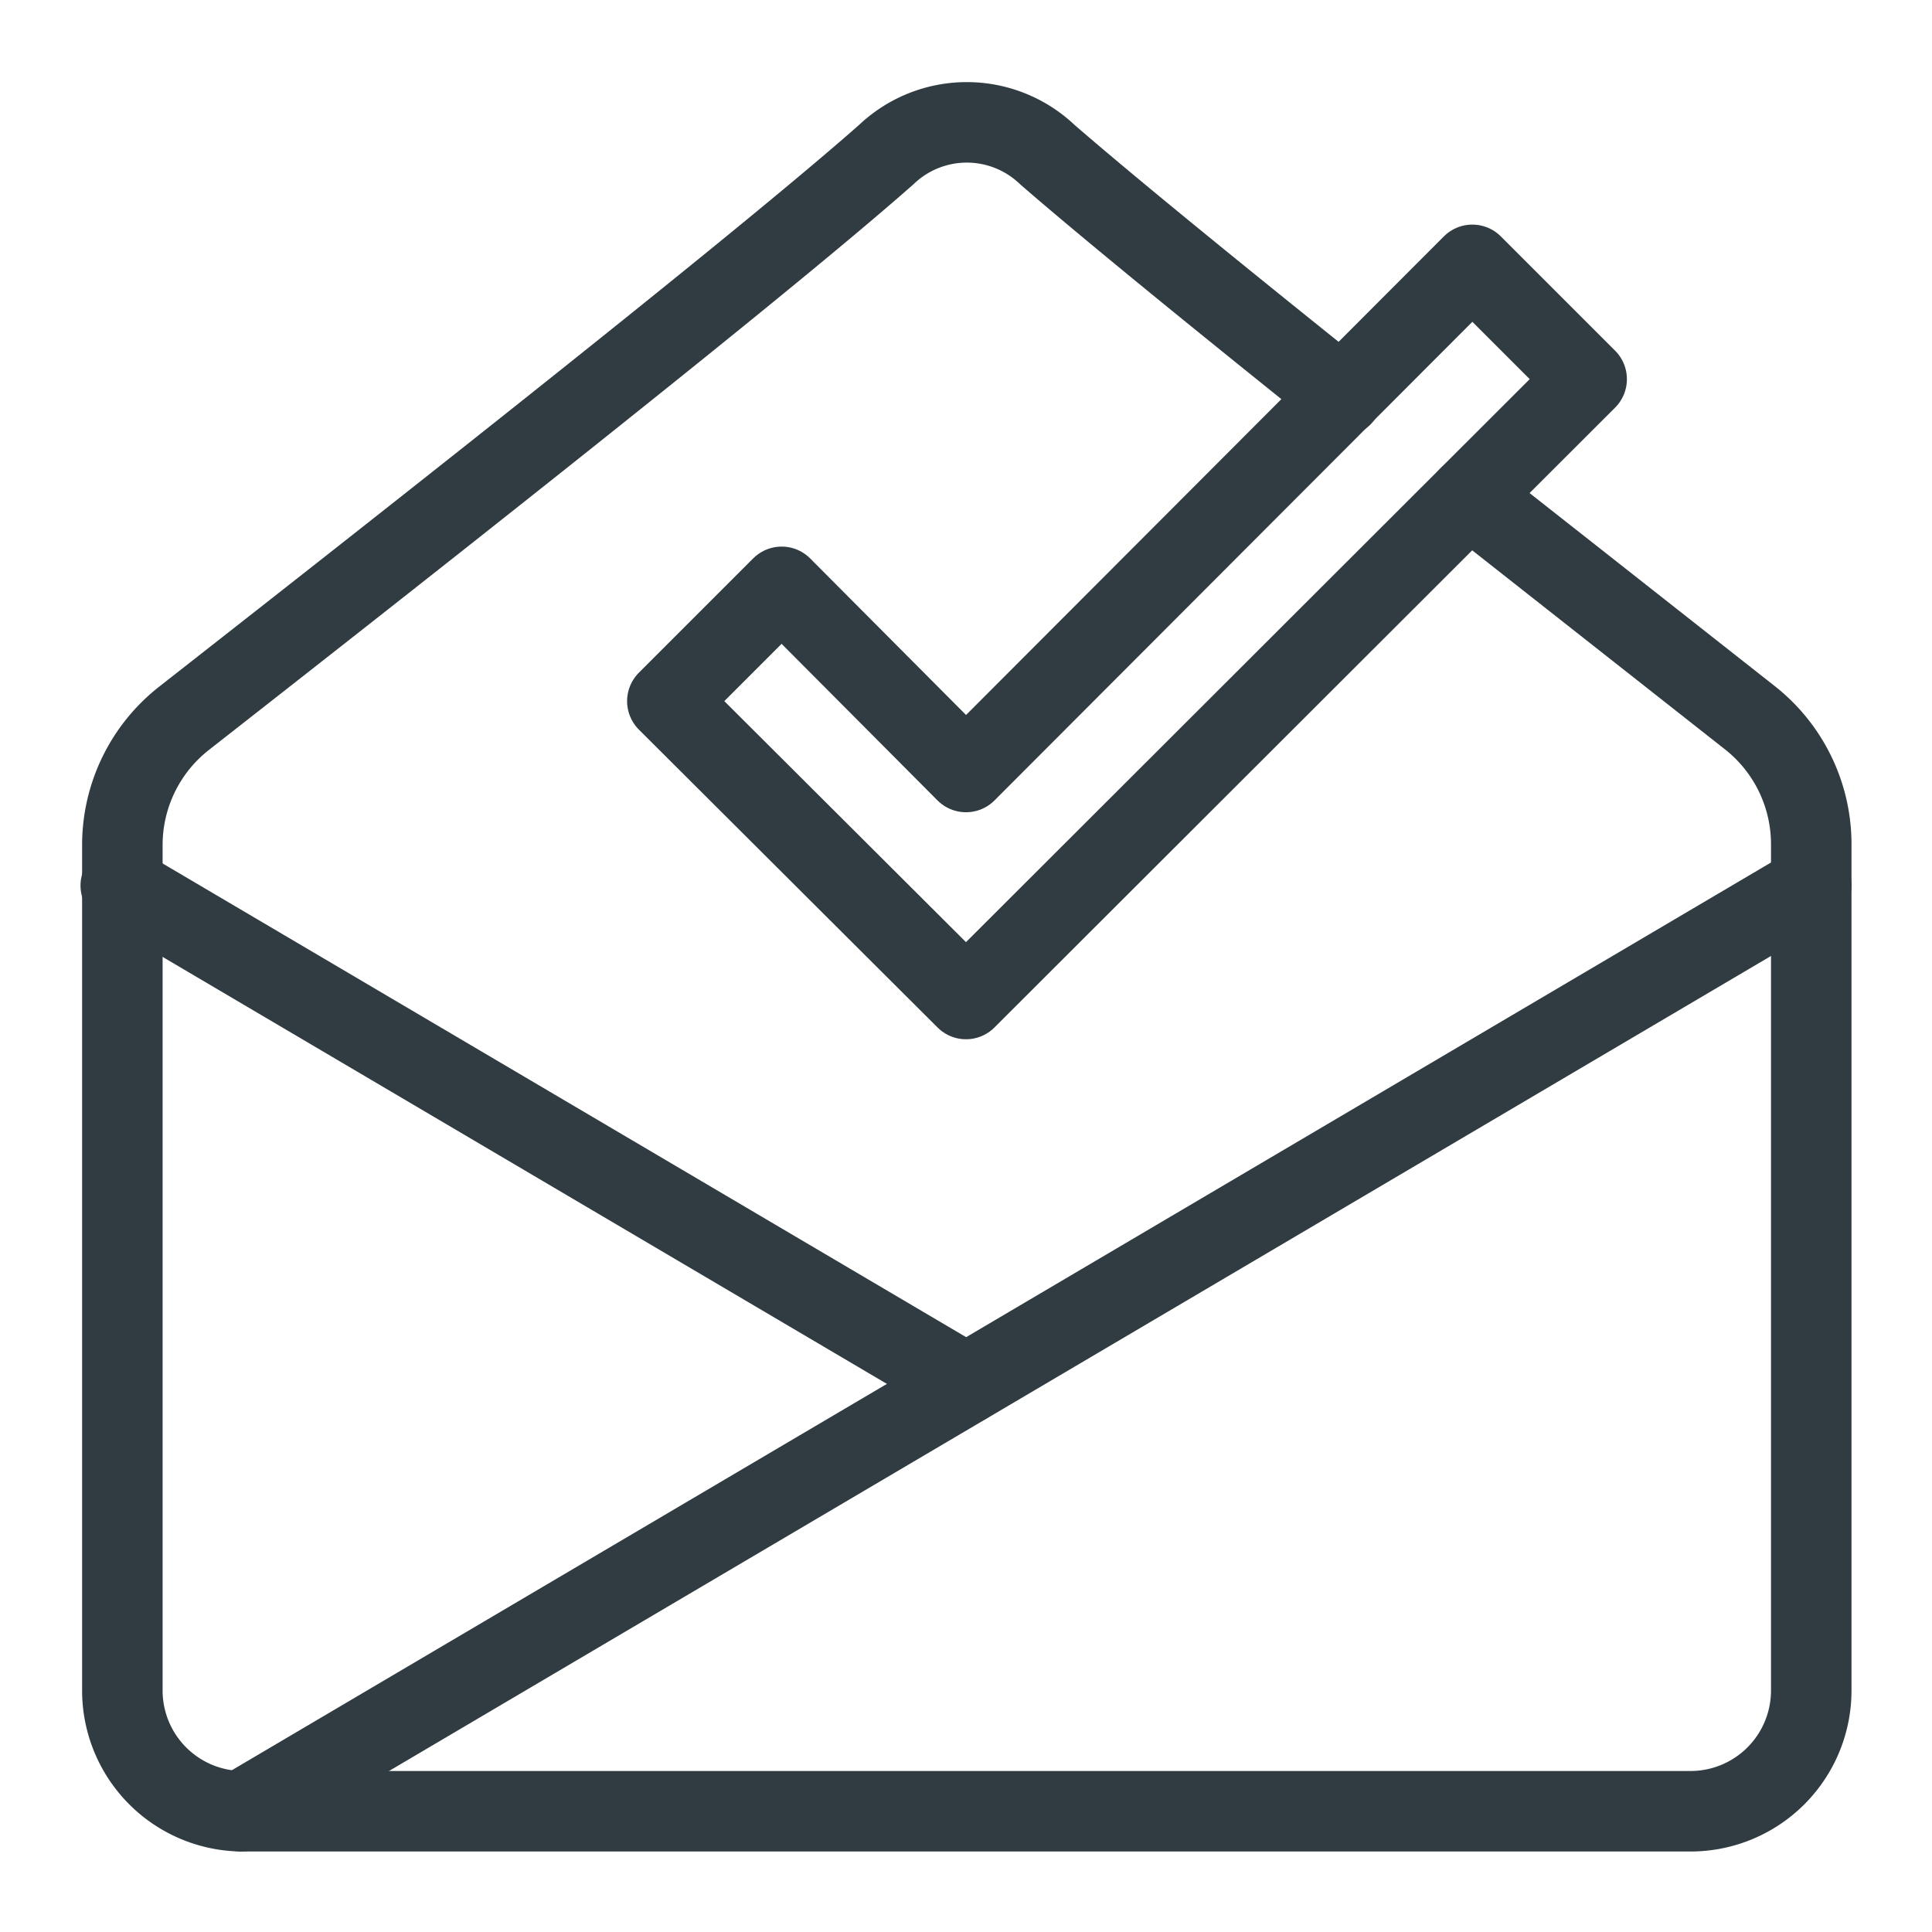
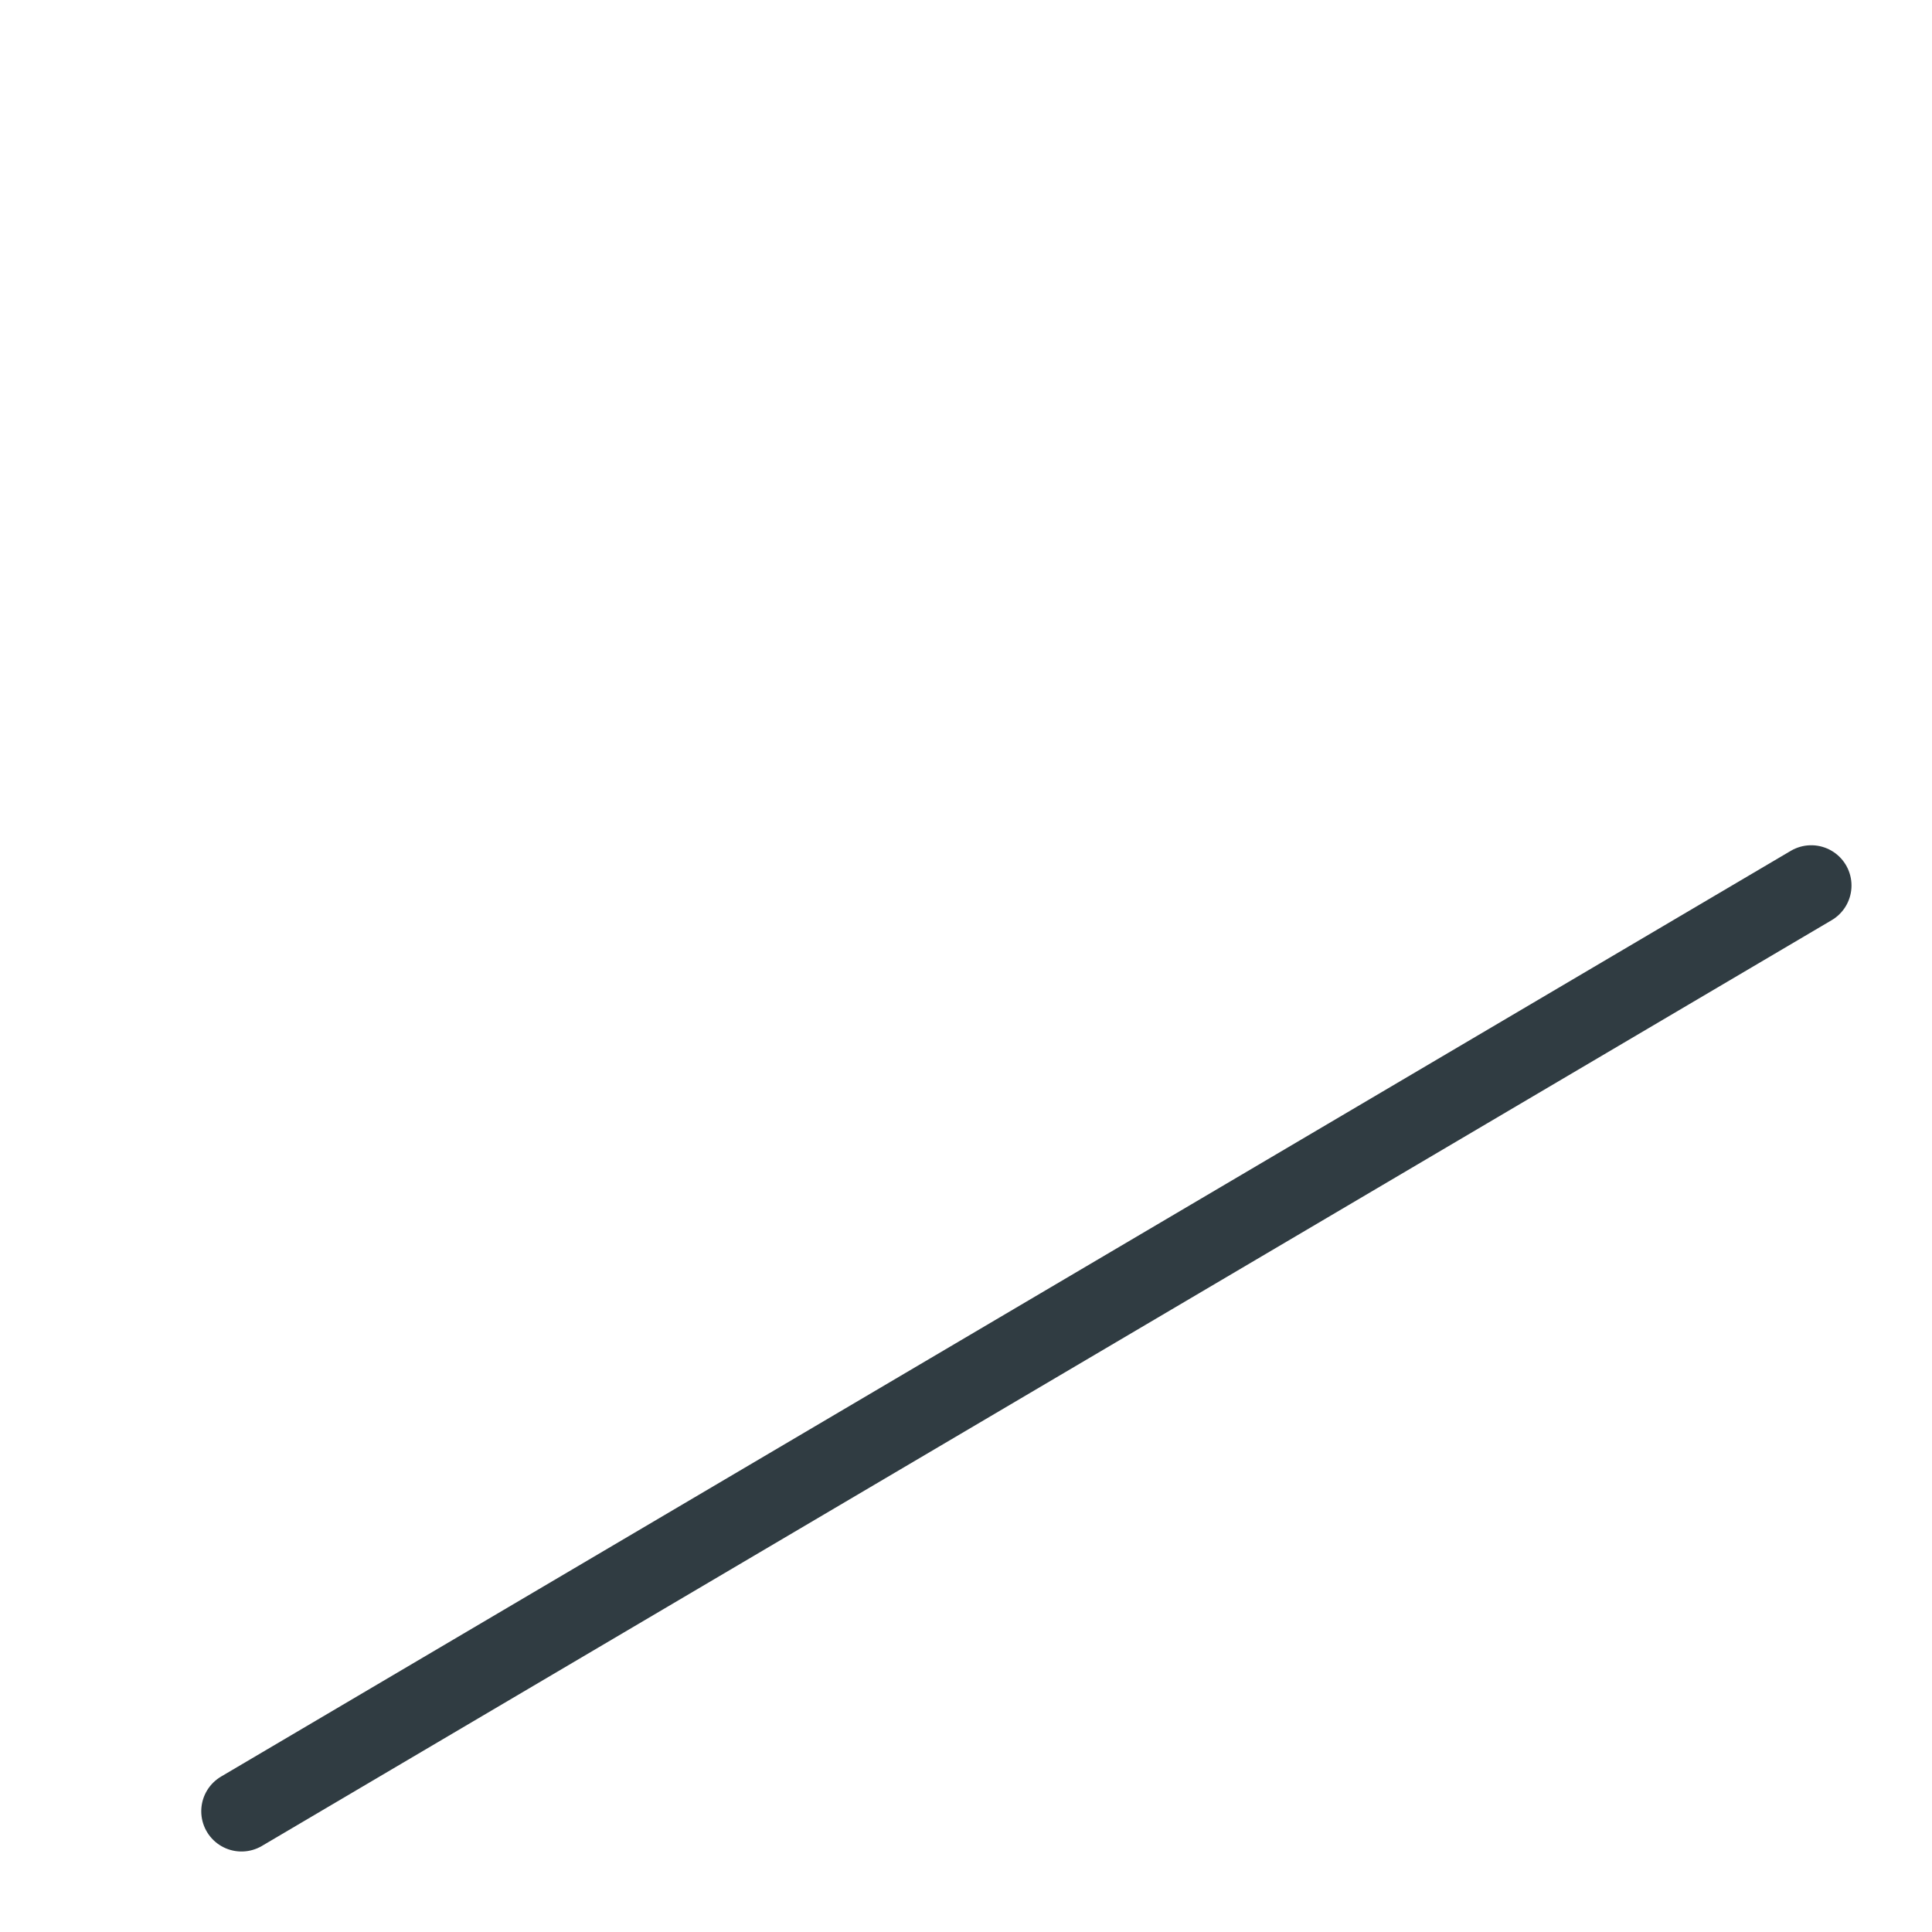
<svg xmlns="http://www.w3.org/2000/svg" viewBox="0 0 24 24">
  <title />
  <g id="Inbox">
    <g data-name="&lt;Group&gt;" id="_Group_">
      <line data-name="&lt;Path&gt;" id="_Path_" style="fill:none;stroke:#303c42;stroke-linecap:round;stroke-linejoin:round" x1="3" x2="22.5" y1="22.5" y2="11" />
-       <line data-name="&lt;Path&gt;" id="_Path_2" style="fill:none;stroke:#303c42;stroke-linecap:round;stroke-linejoin:round" x1="1.5" x2="12" y1="11" y2="17.19" />
-       <path d="M16.67,4.92c-1.5-1.2-2.9-2.34-3.66-3a1.45,1.45,0,0,0-2,0c-1.72,1.52-6.78,5.48-8.72,7a2,2,0,0,0-.77,1.57V21A1.5,1.5,0,0,0,3,22.5H21A1.5,1.5,0,0,0,22.5,21V10.48a2,2,0,0,0-.77-1.57L18.25,6.17" data-name="&lt;Path&gt;" id="_Path_3" style="fill:none;stroke:#303c42;stroke-linecap:round;stroke-linejoin:round" />
-       <polygon data-name="&lt;Path&gt;" id="_Path_4" points="12 12.41 8.29 8.71 9.71 7.29 12 9.59 18.29 3.29 19.71 4.71 12 12.41" style="fill:none;stroke:#303c42;stroke-linecap:round;stroke-linejoin:round" />
    </g>
  </g>
</svg>